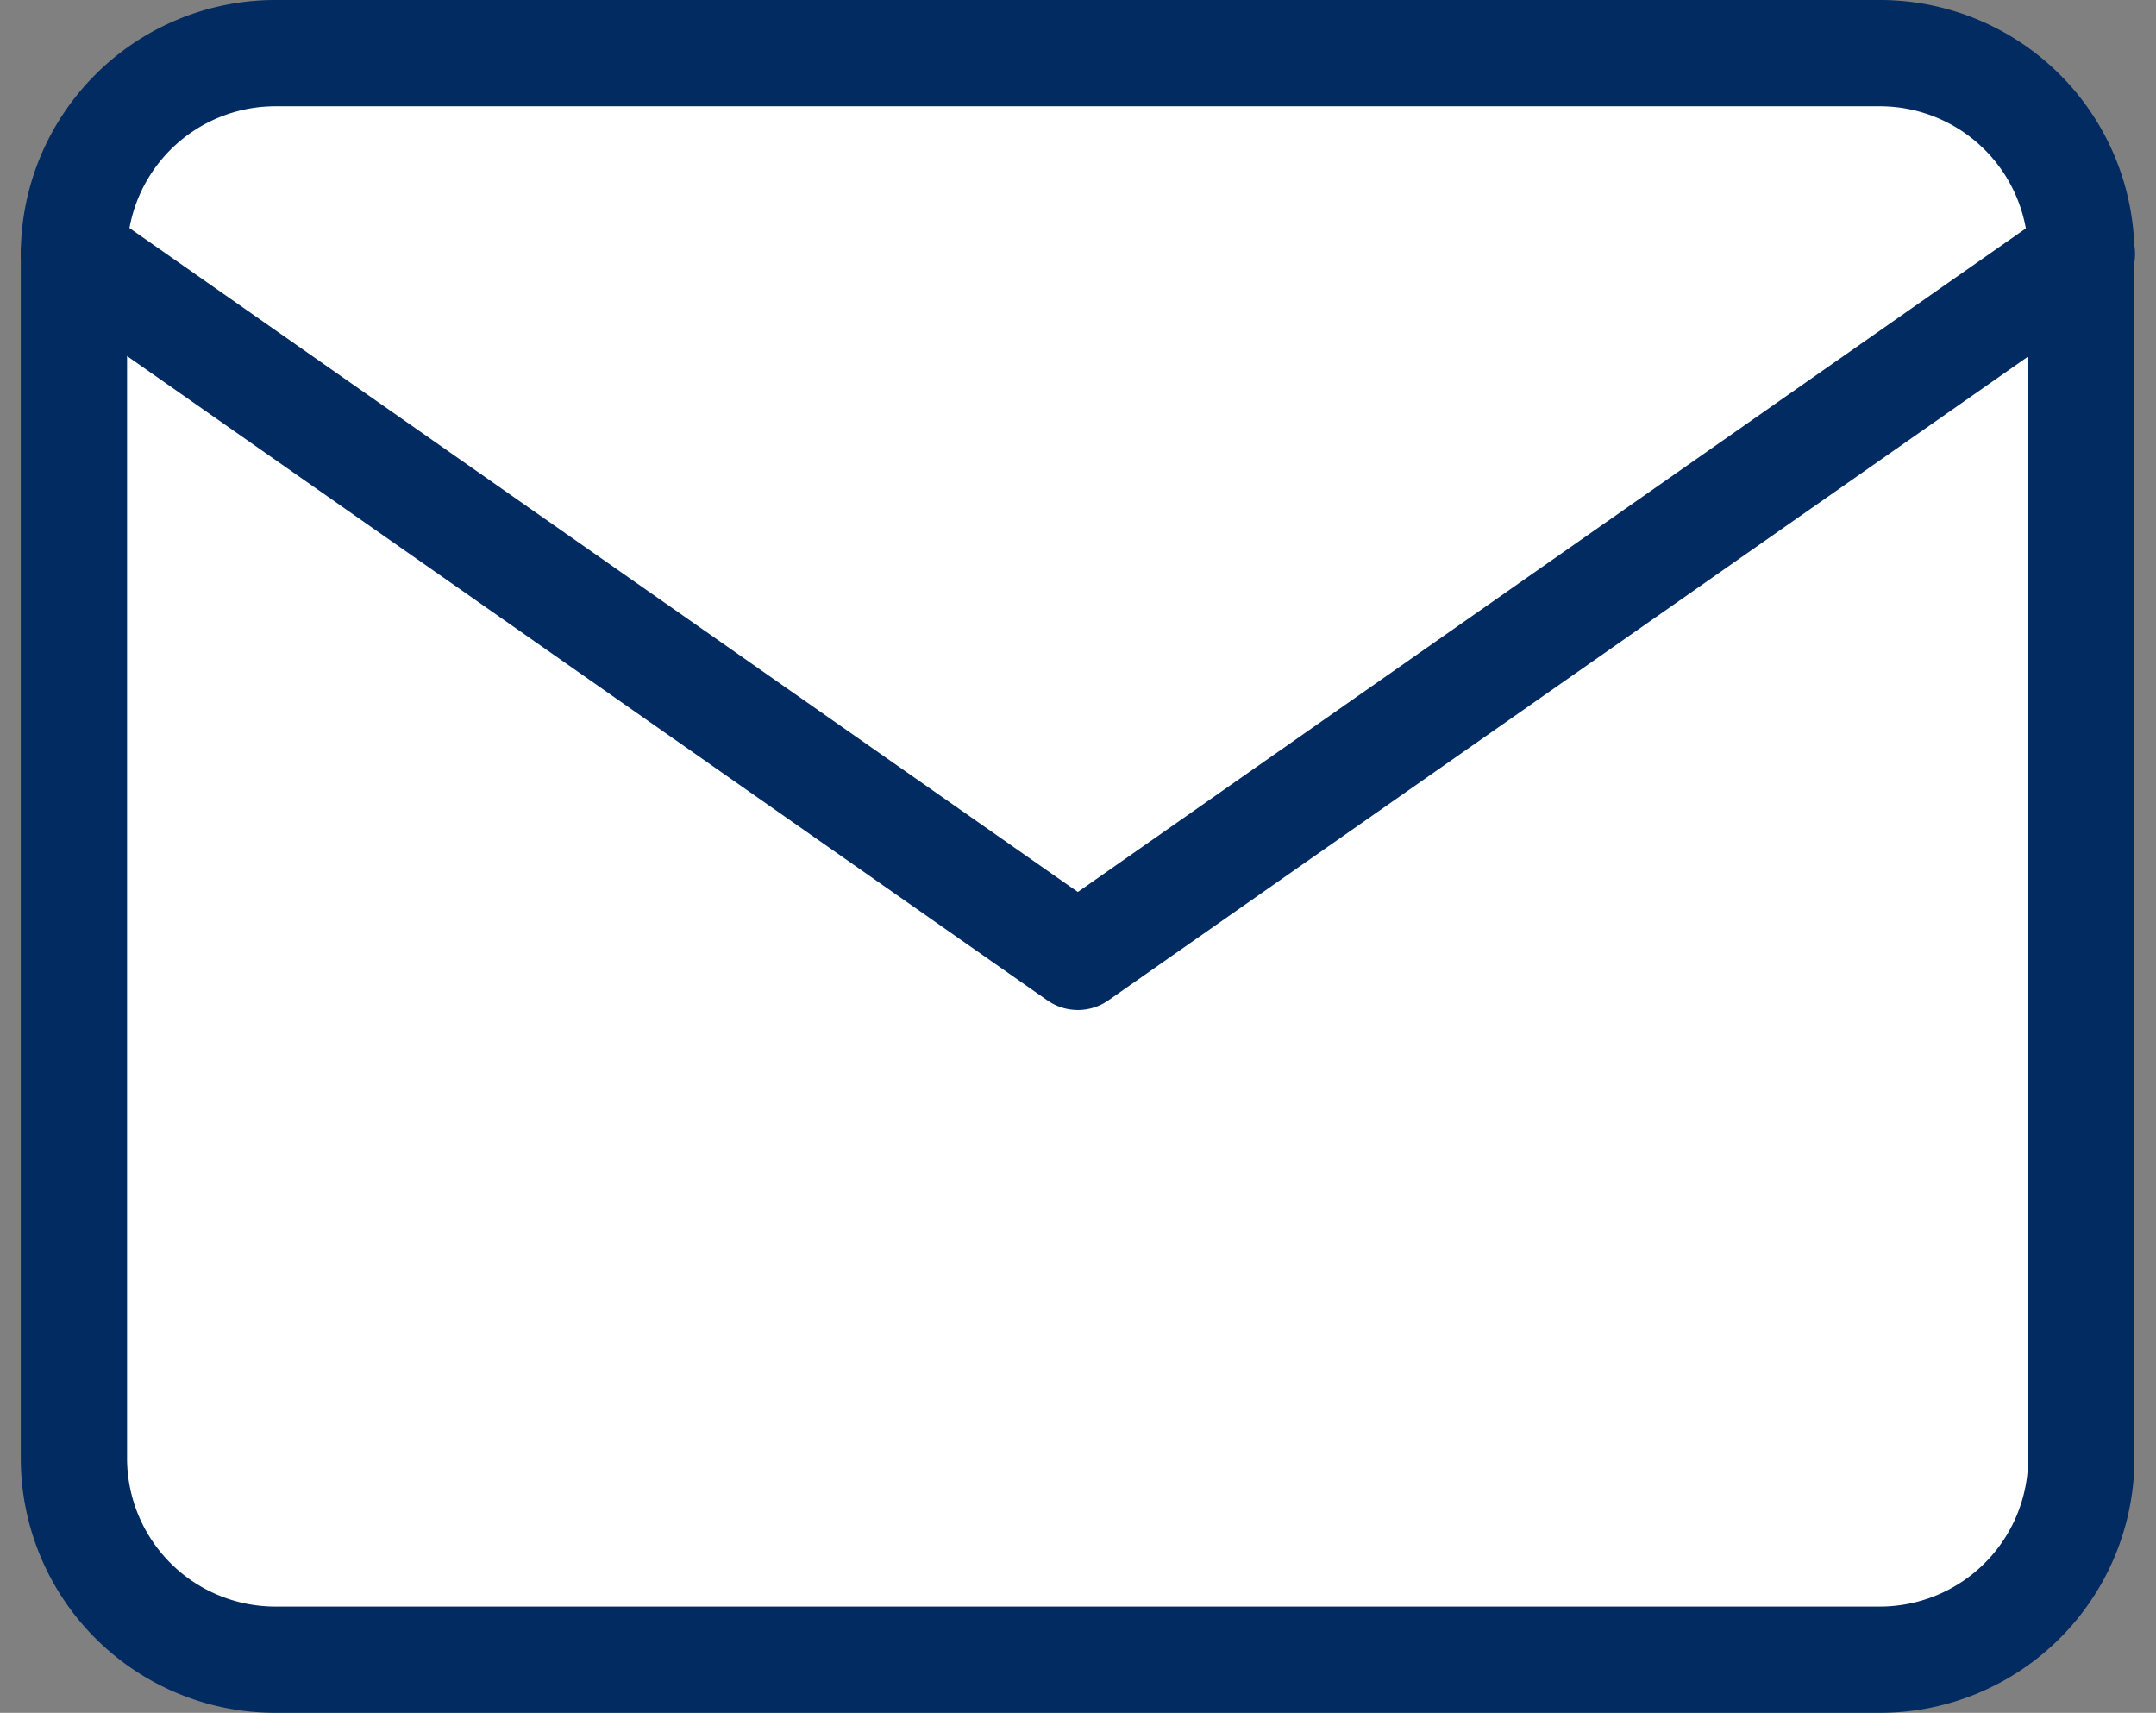
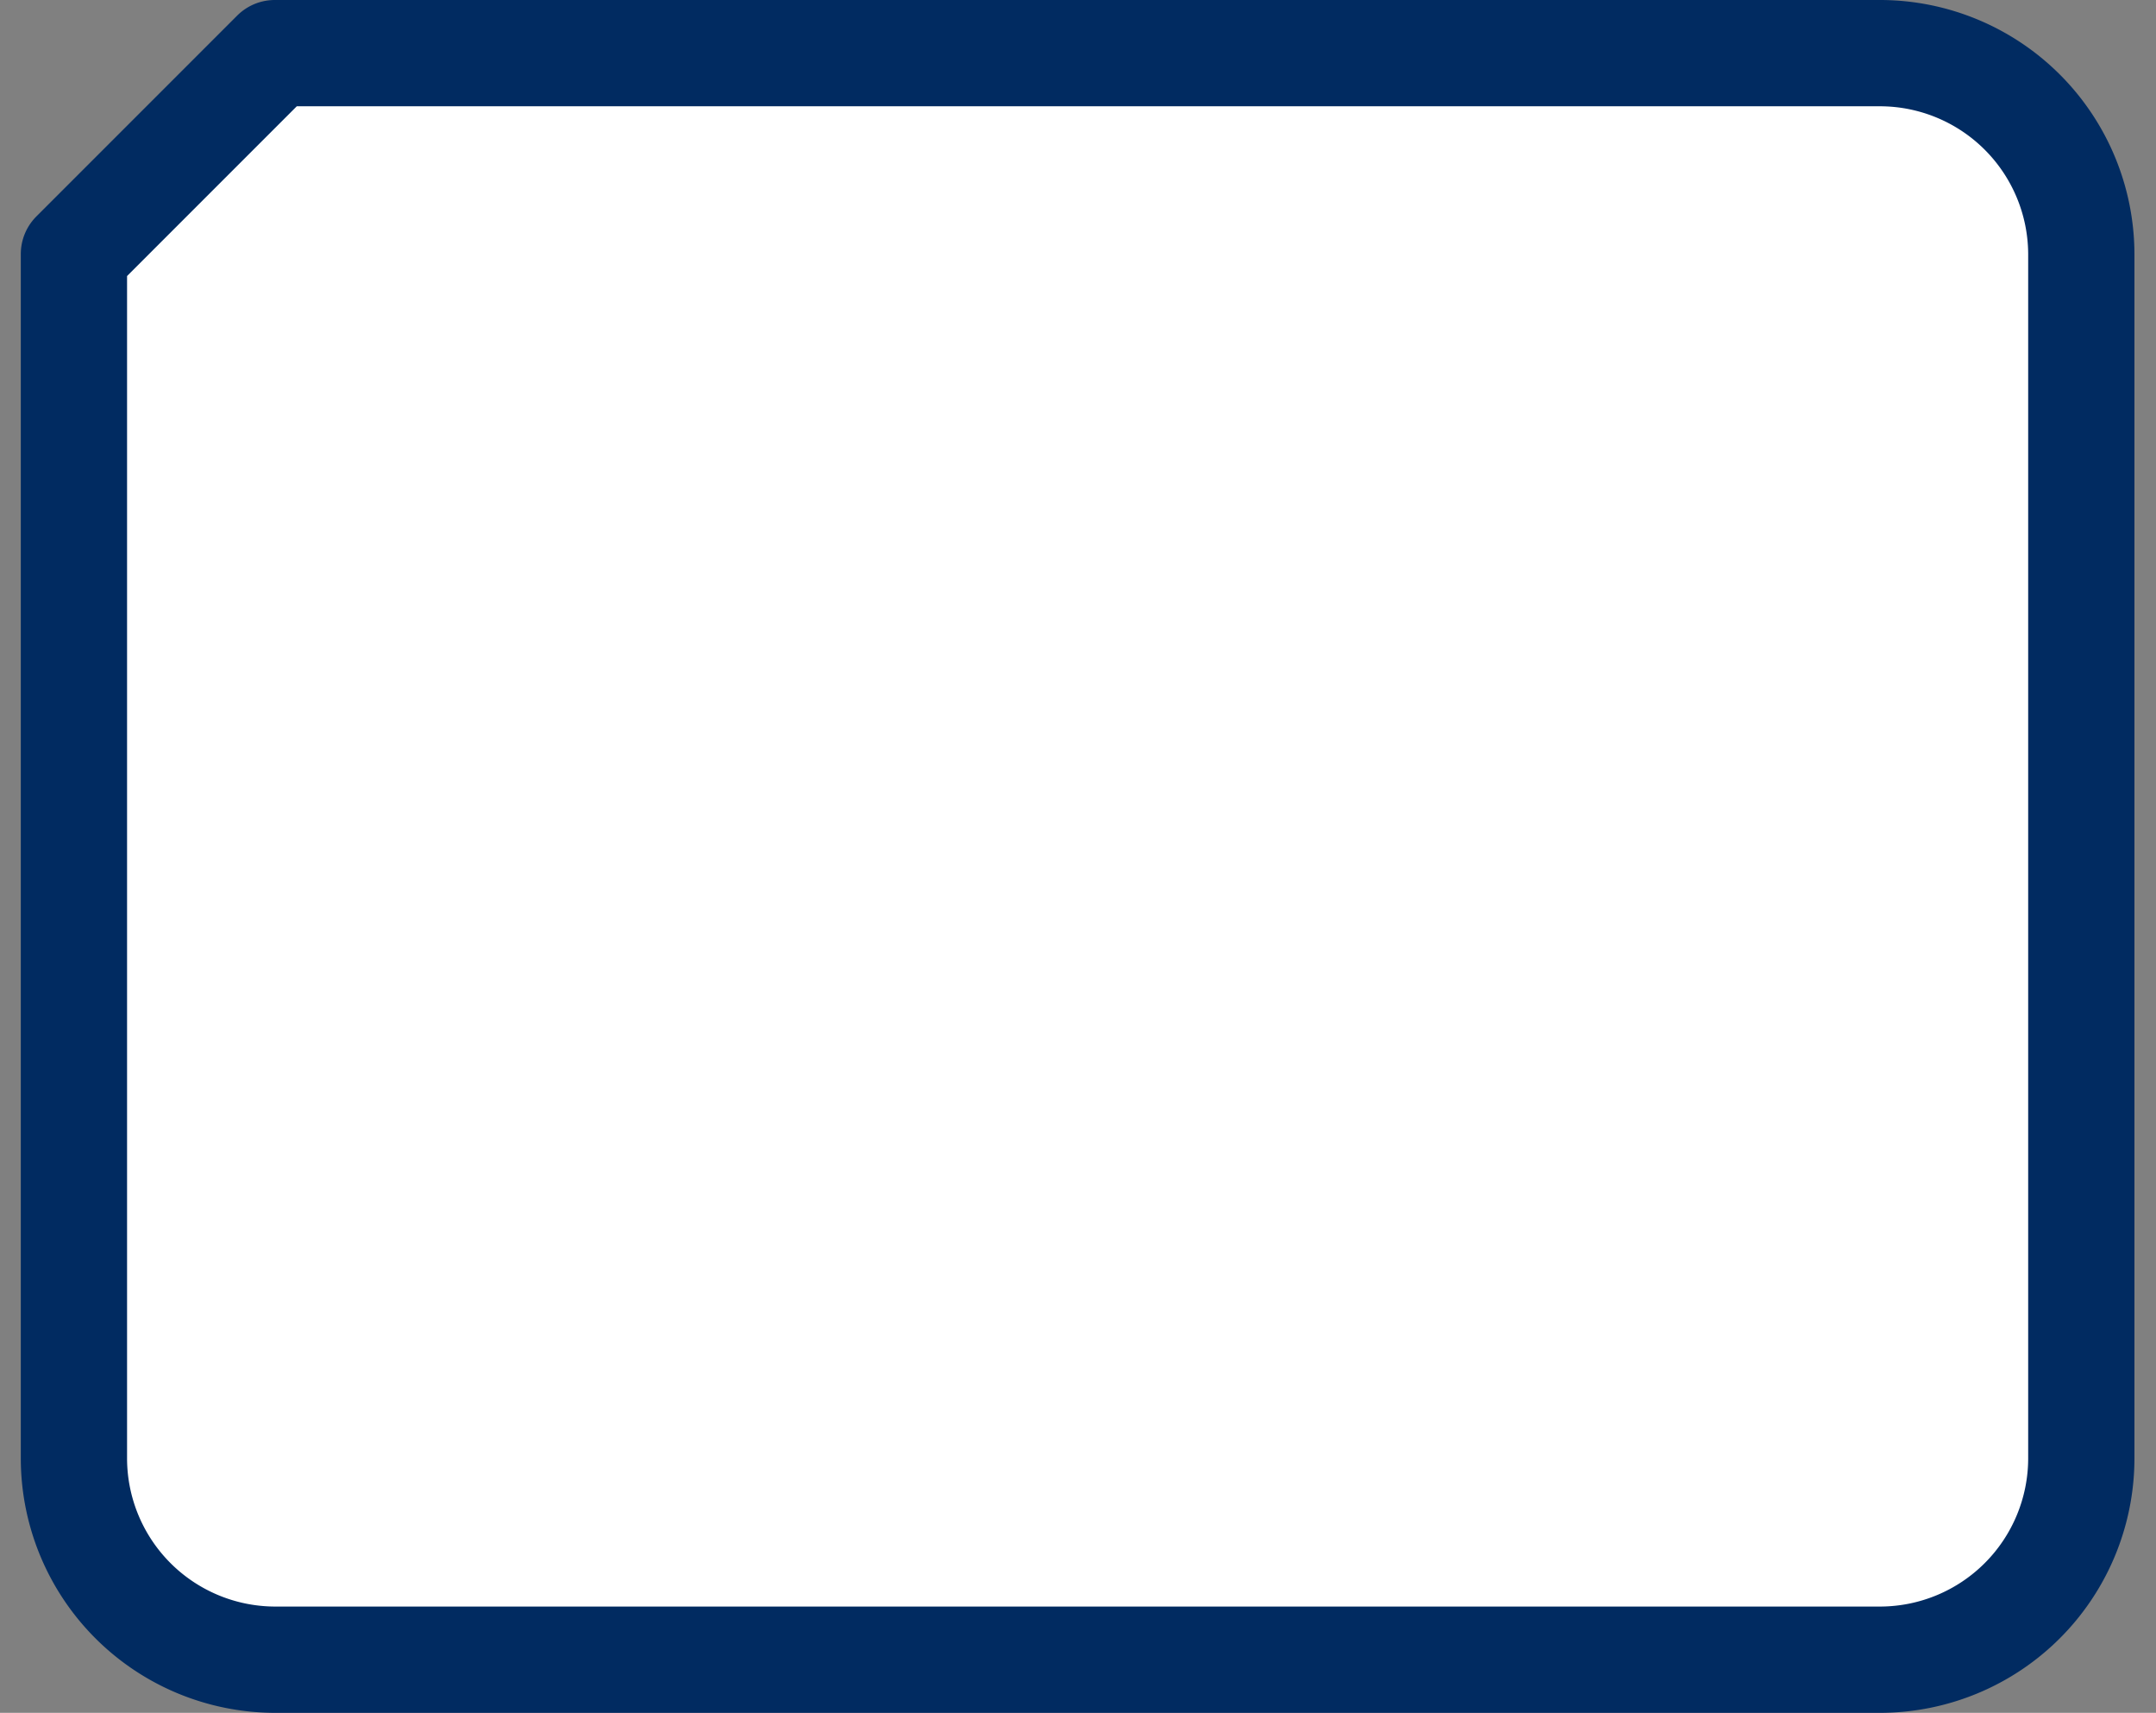
<svg xmlns="http://www.w3.org/2000/svg" width="14.202" height="11.281" viewBox="0 0 14.202 11.281">
  <rect x="0" y="0" width="14.202" height="11.281" fill="#808080" stroke="none" />
  <g id="Icon_feather-mail" data-name="Icon feather-mail" transform="translate(0.487 0.35)">
-     <path id="Tracé_9914" data-name="Tracé 9914" d="M4.323,6H14.9a1.327,1.327,0,0,1,1.323,1.323v7.936A1.327,1.327,0,0,1,14.9,16.581H4.323A1.327,1.327,0,0,1,3,15.259V7.323A1.327,1.327,0,0,1,4.323,6Z" transform="translate(-3 -6)" fill="#fff" stroke="#012b61" stroke-linecap="round" stroke-linejoin="round" stroke-width="0.7" />
-     <path id="Tracé_9915" data-name="Tracé 9915" d="M16.227,9,9.613,13.629,3,9" transform="translate(-3 -7.677)" fill="#fff" stroke="#012b61" stroke-linecap="round" stroke-linejoin="round" stroke-width="0.7" />
+     <path id="Tracé_9914" data-name="Tracé 9914" d="M4.323,6H14.9a1.327,1.327,0,0,1,1.323,1.323v7.936A1.327,1.327,0,0,1,14.9,16.581H4.323A1.327,1.327,0,0,1,3,15.259V7.323Z" transform="translate(-3 -6)" fill="#fff" stroke="#012b61" stroke-linecap="round" stroke-linejoin="round" stroke-width="0.7" />
  </g>
</svg>